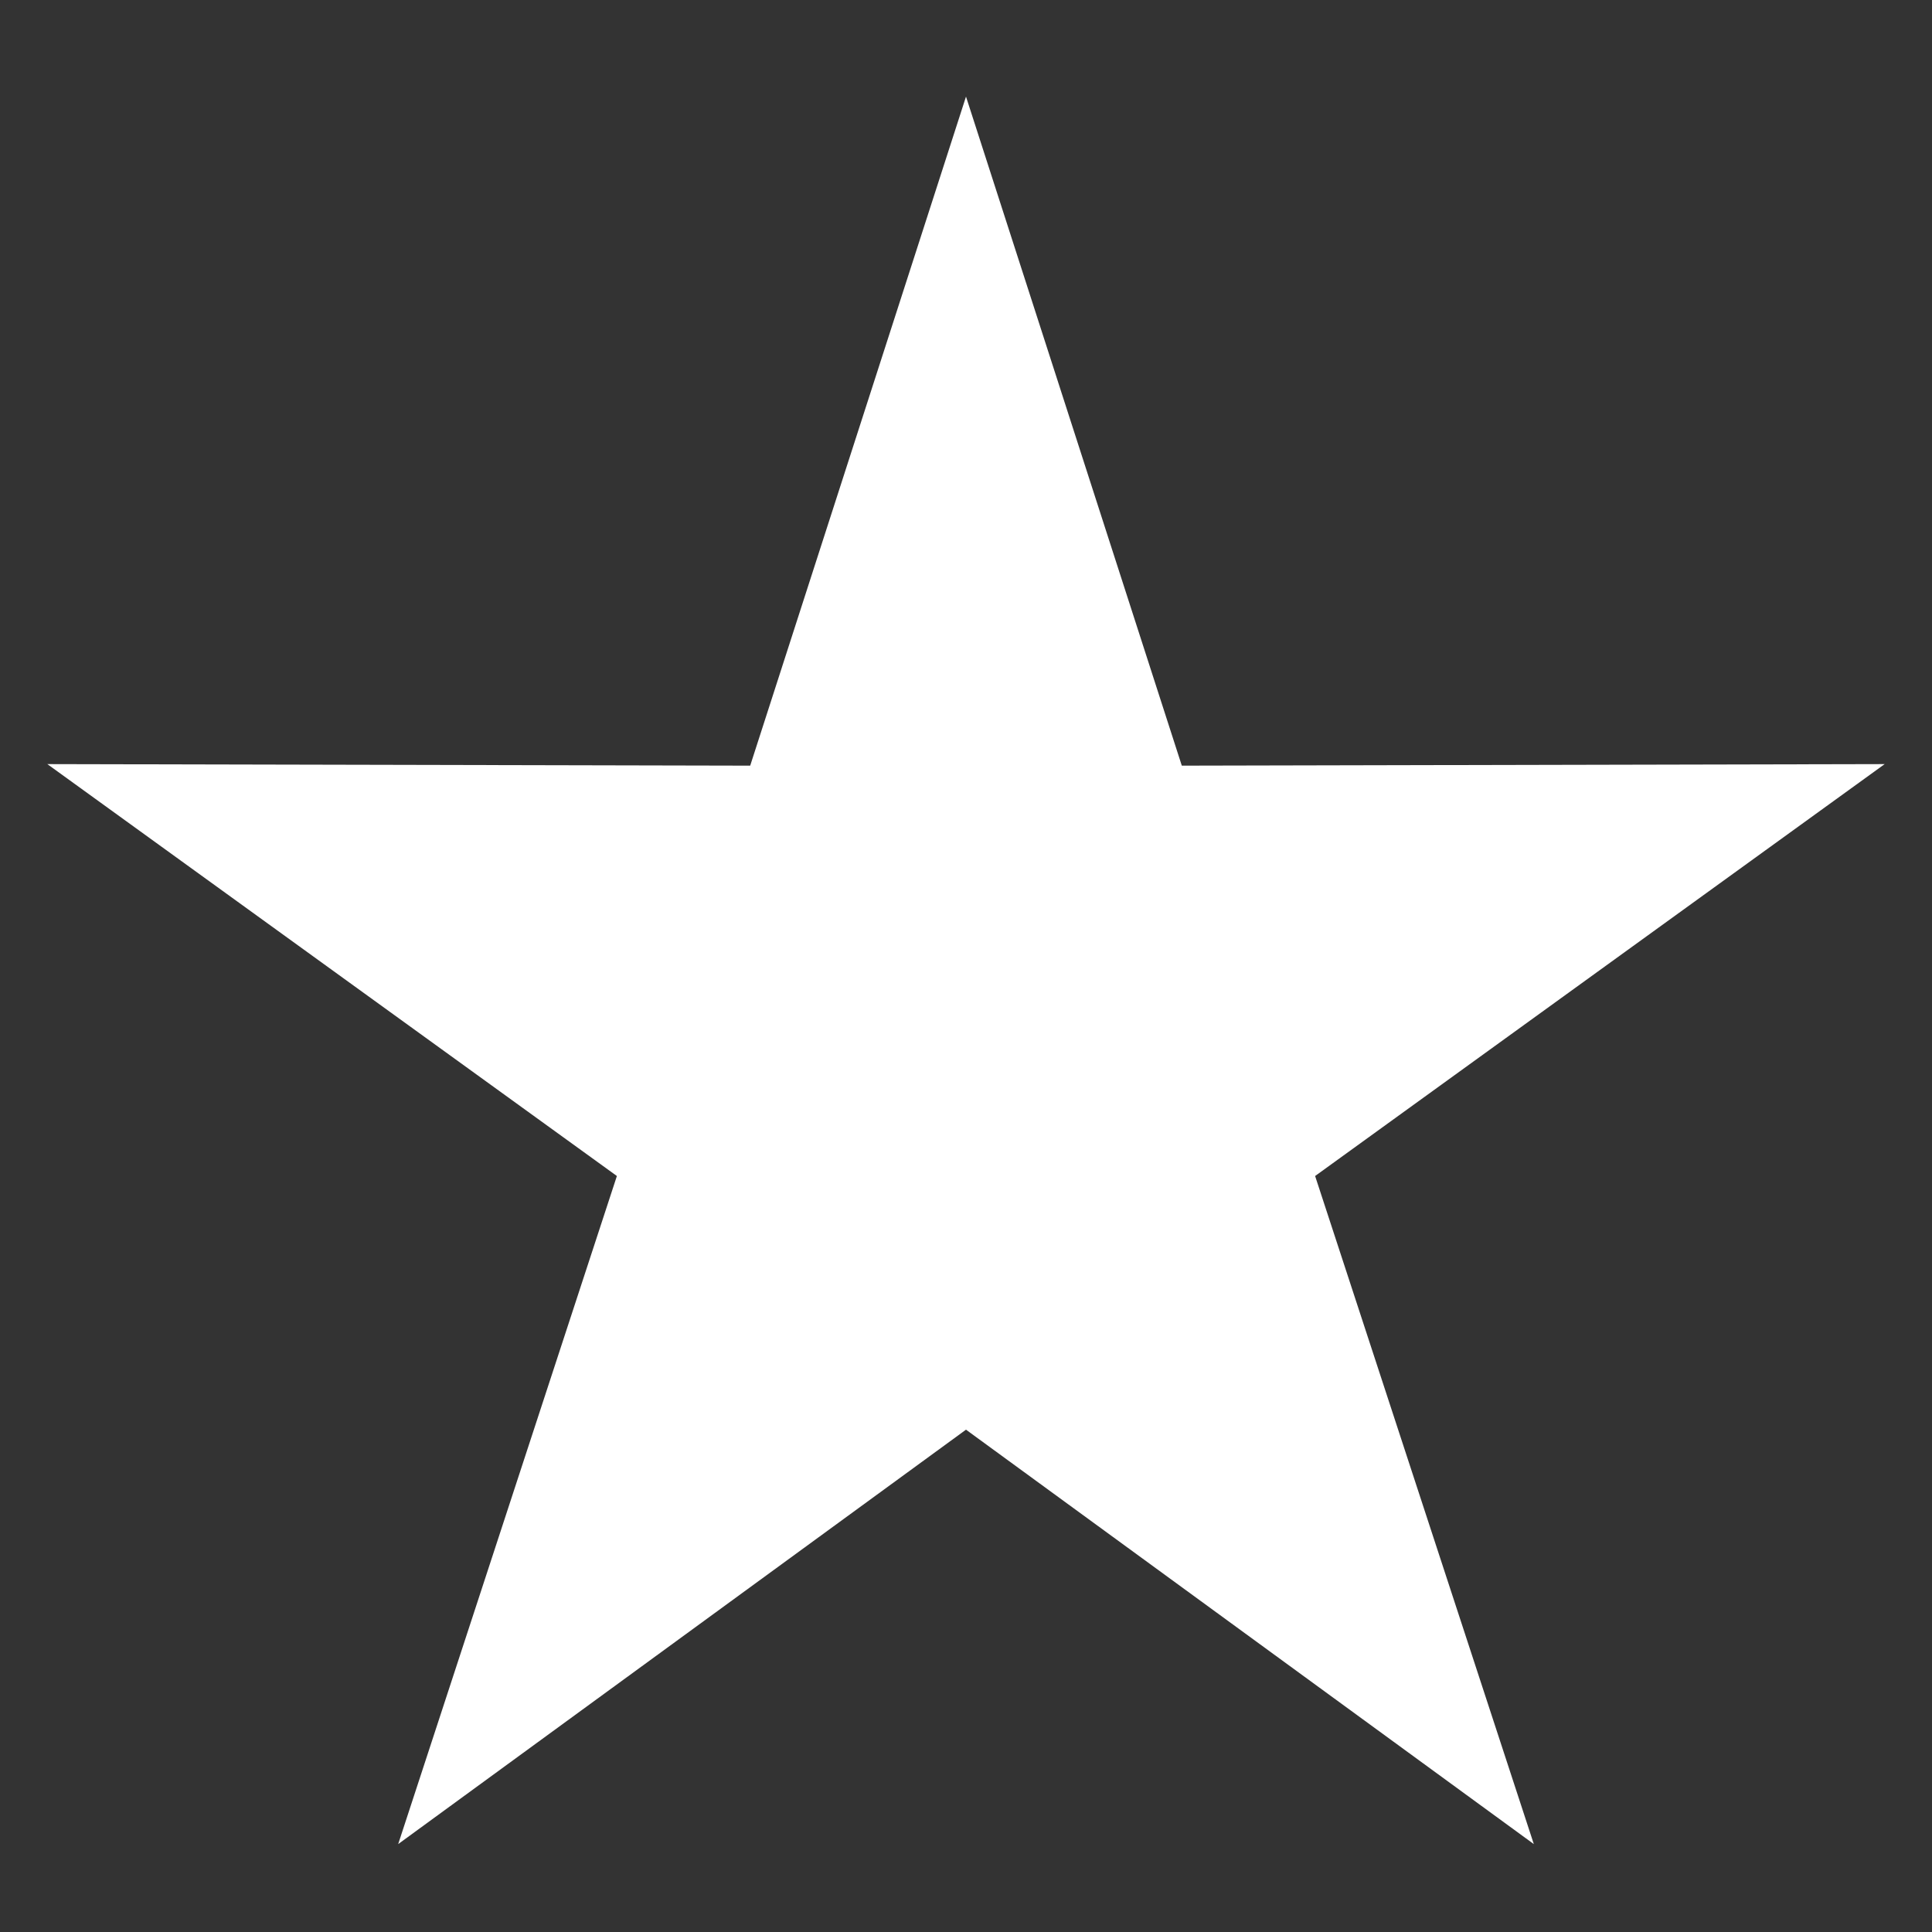
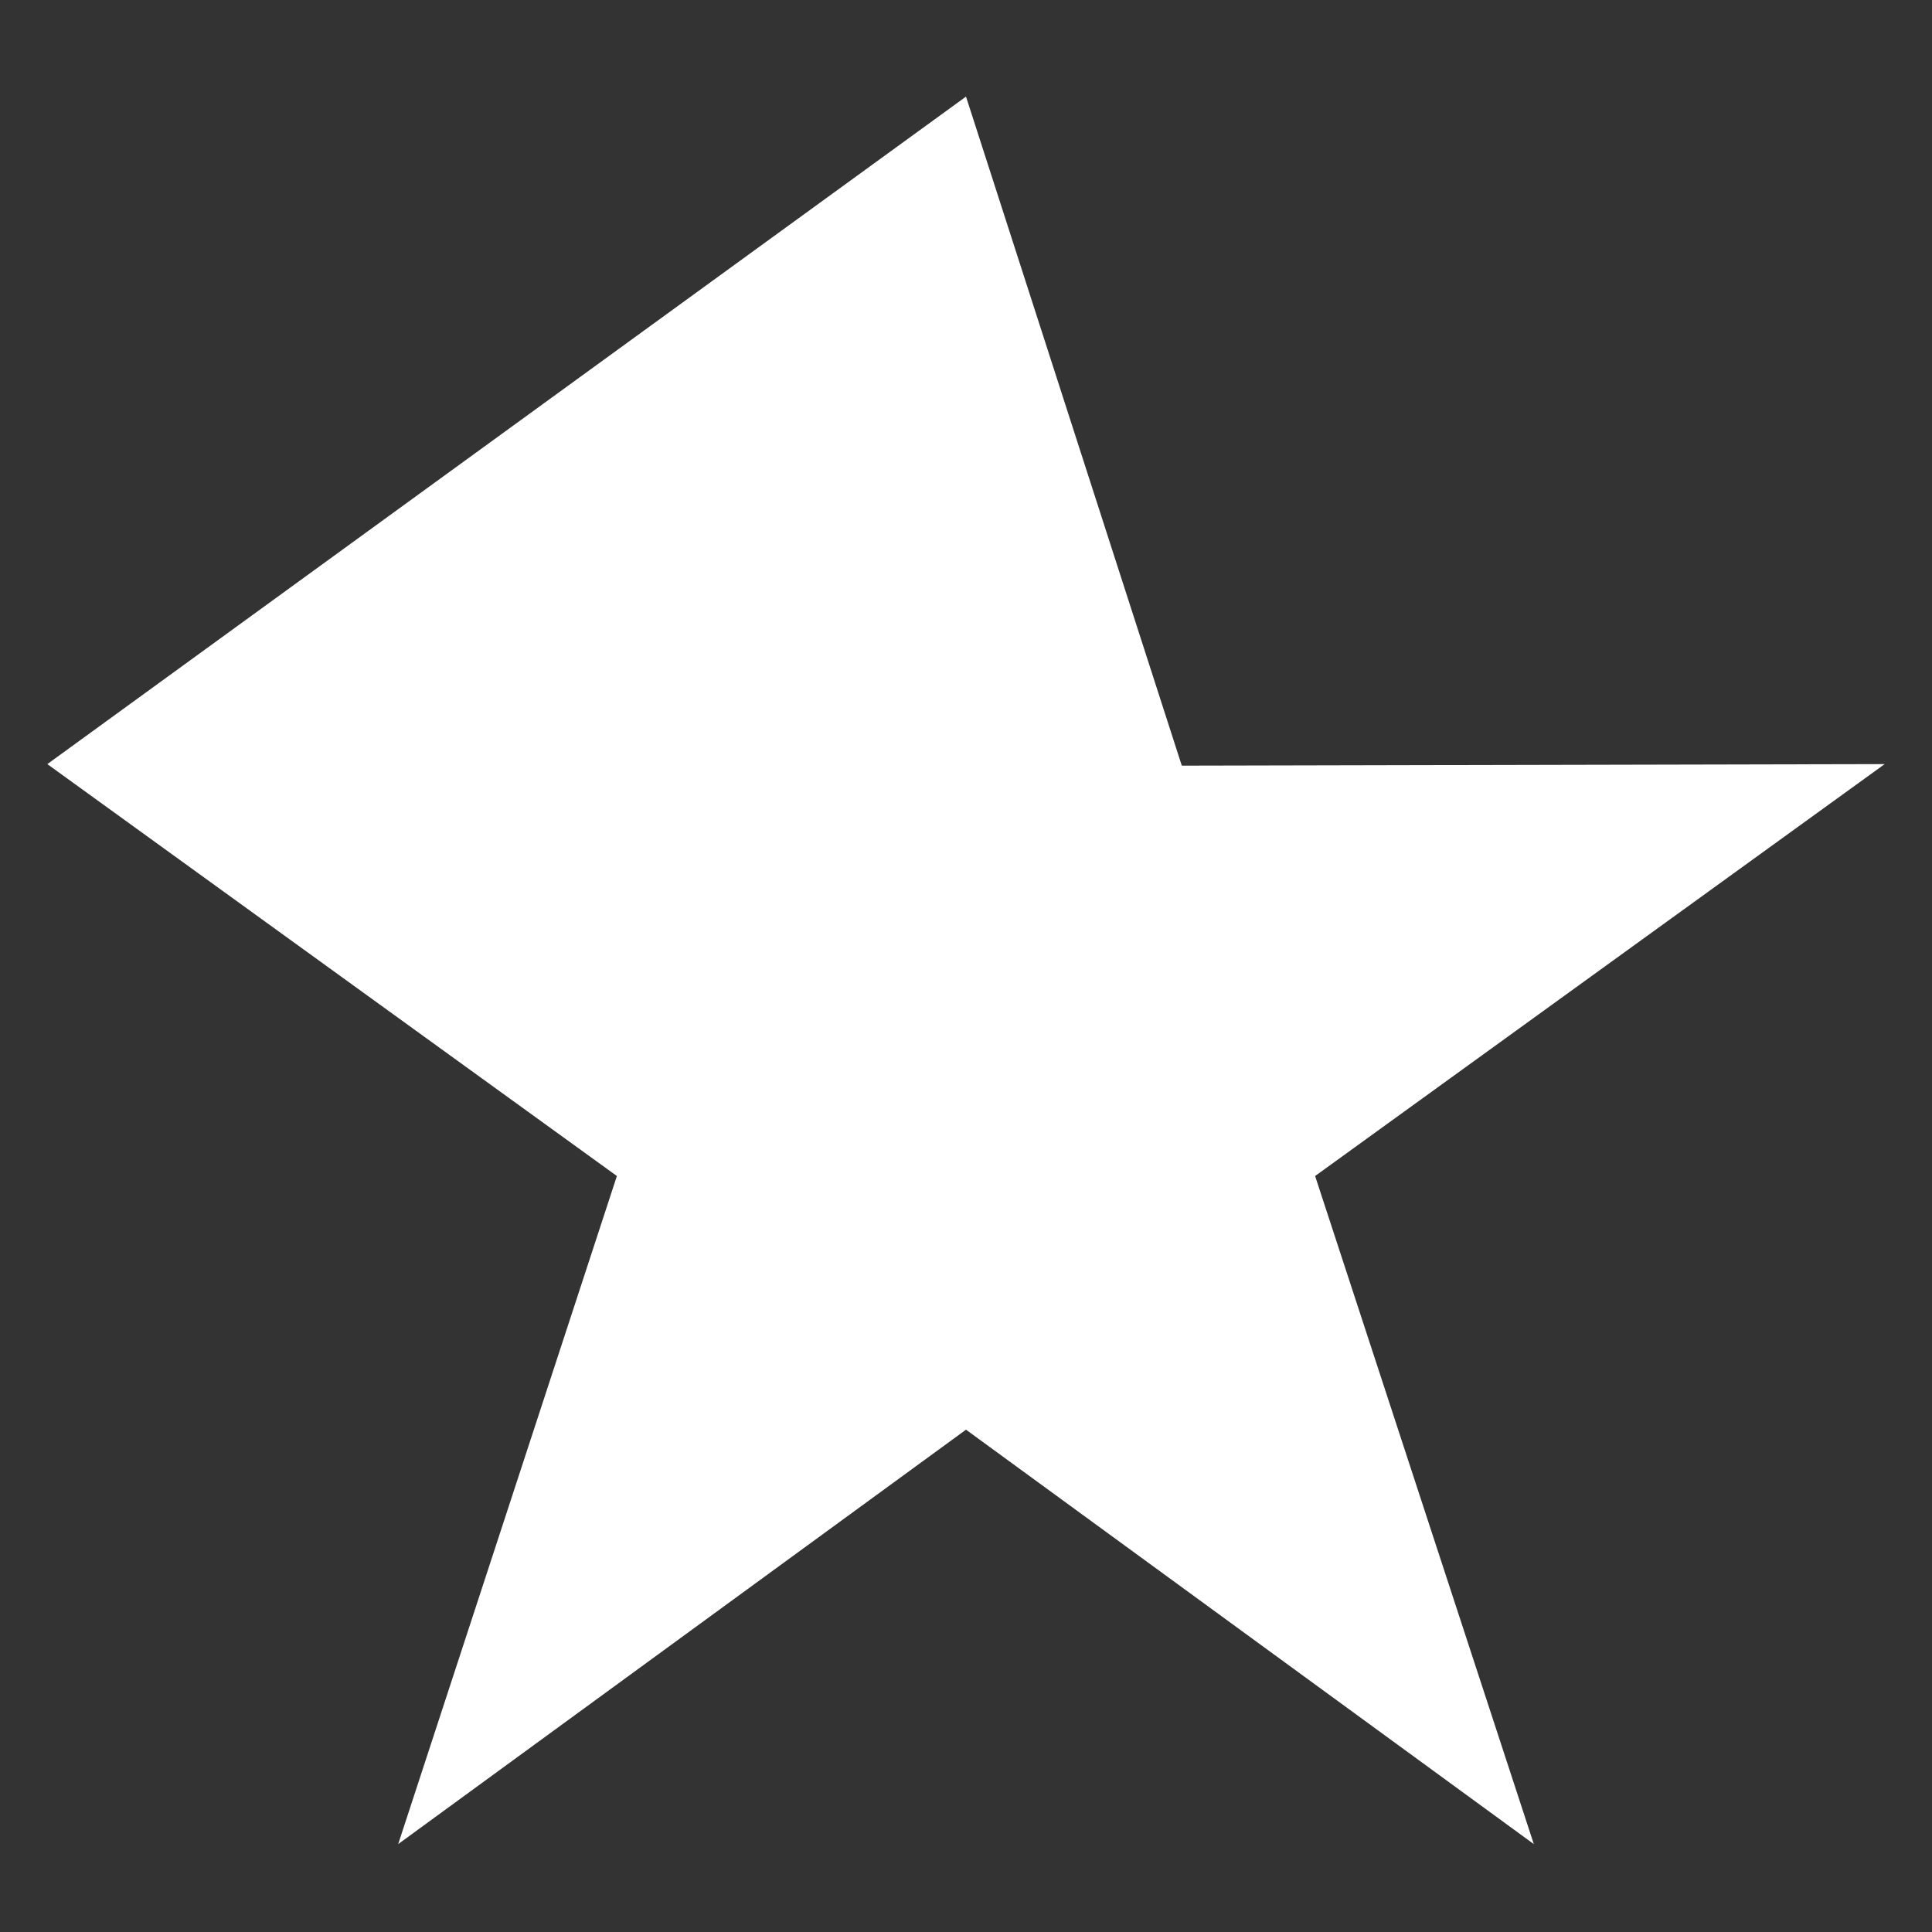
<svg xmlns="http://www.w3.org/2000/svg" width="10" height="10" viewBox="0 0 10 10" fill="none">
  <rect x="0" y="0" width="10" height="10" fill="#333333" stroke="none" />
-   <path d="M5 0.5L6.117 3.963L9.755 3.955L6.807 6.087L7.939 9.545L5 7.4L2.061 9.545L3.193 6.087L0.245 3.955L3.883 3.963L5 0.5Z" fill="white" />
+   <path d="M5 0.5L6.117 3.963L9.755 3.955L6.807 6.087L7.939 9.545L5 7.4L2.061 9.545L3.193 6.087L0.245 3.955L5 0.5Z" fill="white" />
</svg>